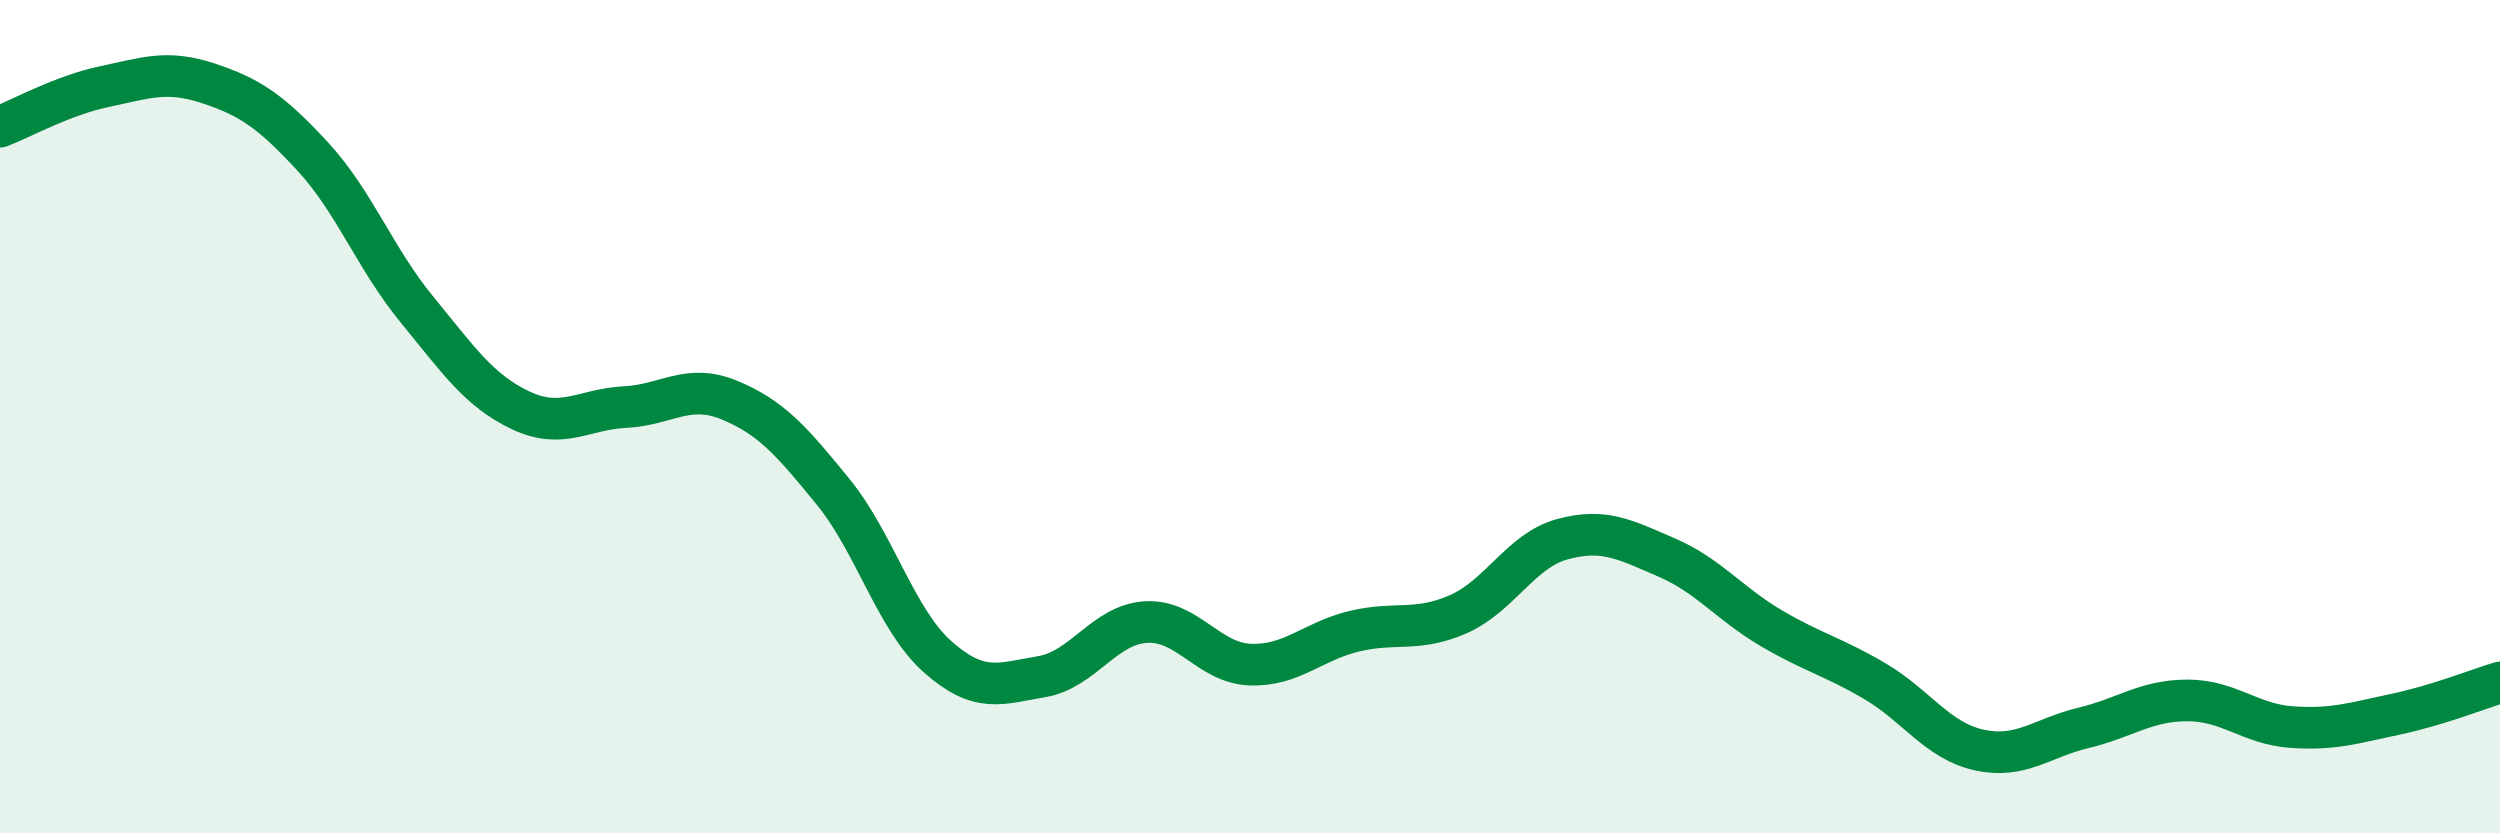
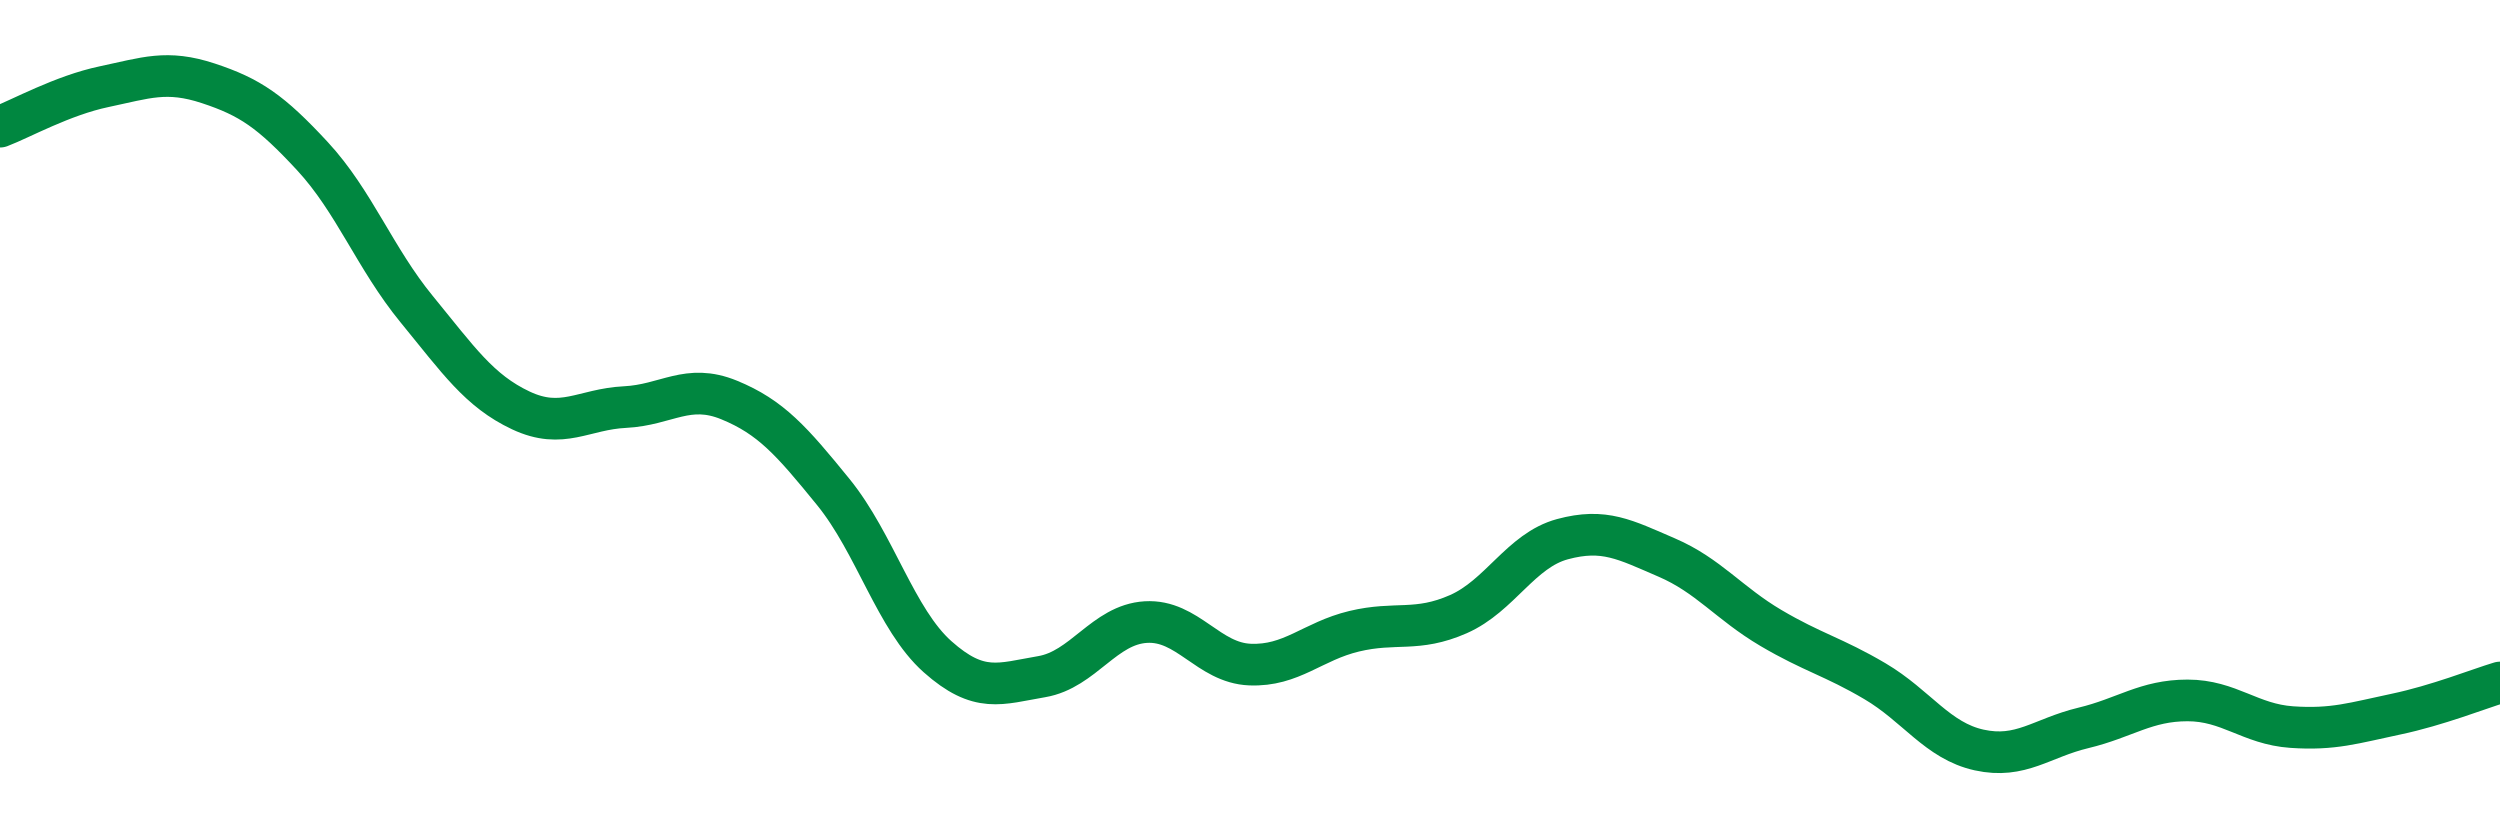
<svg xmlns="http://www.w3.org/2000/svg" width="60" height="20" viewBox="0 0 60 20">
-   <path d="M 0,3.04 C 0.5,2.85 1.5,2.29 2.5,2.08 C 3.5,1.87 4,1.67 5,2 C 6,2.33 6.5,2.67 7.5,3.75 C 8.5,4.83 9,6.2 10,7.42 C 11,8.64 11.5,9.38 12.5,9.85 C 13.5,10.32 14,9.82 15,9.77 C 16,9.72 16.5,9.19 17.5,9.6 C 18.5,10.01 19,10.58 20,11.81 C 21,13.04 21.5,14.87 22.5,15.76 C 23.5,16.65 24,16.41 25,16.24 C 26,16.07 26.5,14.99 27.5,14.93 C 28.5,14.87 29,15.91 30,15.95 C 31,15.99 31.5,15.39 32.5,15.15 C 33.5,14.91 34,15.18 35,14.74 C 36,14.3 36.5,13.21 37.5,12.94 C 38.5,12.67 39,12.95 40,13.38 C 41,13.81 41.5,14.48 42.5,15.07 C 43.5,15.66 44,15.76 45,16.35 C 46,16.94 46.5,17.78 47.5,18 C 48.5,18.22 49,17.71 50,17.47 C 51,17.23 51.5,16.81 52.5,16.81 C 53.5,16.81 54,17.38 55,17.45 C 56,17.52 56.5,17.35 57.5,17.14 C 58.5,16.93 59.5,16.53 60,16.38L60 20L0 20Z" fill="#008740" opacity="0.1" stroke-linecap="round" stroke-linejoin="round" />
  <path d="M 0,3.04 C 0.5,2.85 1.5,2.29 2.5,2.08 C 3.5,1.87 4,1.67 5,2 C 6,2.33 6.5,2.67 7.5,3.75 C 8.5,4.83 9,6.2 10,7.42 C 11,8.64 11.5,9.38 12.5,9.85 C 13.5,10.32 14,9.82 15,9.77 C 16,9.72 16.5,9.19 17.5,9.6 C 18.5,10.01 19,10.58 20,11.81 C 21,13.04 21.5,14.87 22.5,15.76 C 23.5,16.65 24,16.41 25,16.24 C 26,16.07 26.5,14.99 27.5,14.93 C 28.5,14.87 29,15.91 30,15.95 C 31,15.99 31.5,15.39 32.5,15.15 C 33.5,14.91 34,15.18 35,14.74 C 36,14.3 36.5,13.21 37.5,12.94 C 38.5,12.67 39,12.95 40,13.38 C 41,13.81 41.5,14.48 42.5,15.07 C 43.5,15.66 44,15.76 45,16.35 C 46,16.94 46.5,17.78 47.5,18 C 48.5,18.22 49,17.71 50,17.47 C 51,17.23 51.5,16.81 52.5,16.81 C 53.5,16.81 54,17.38 55,17.45 C 56,17.52 56.5,17.35 57.5,17.14 C 58.5,16.93 59.5,16.53 60,16.38" stroke="#008740" stroke-width="1" fill="none" stroke-linecap="round" stroke-linejoin="round" />
</svg>